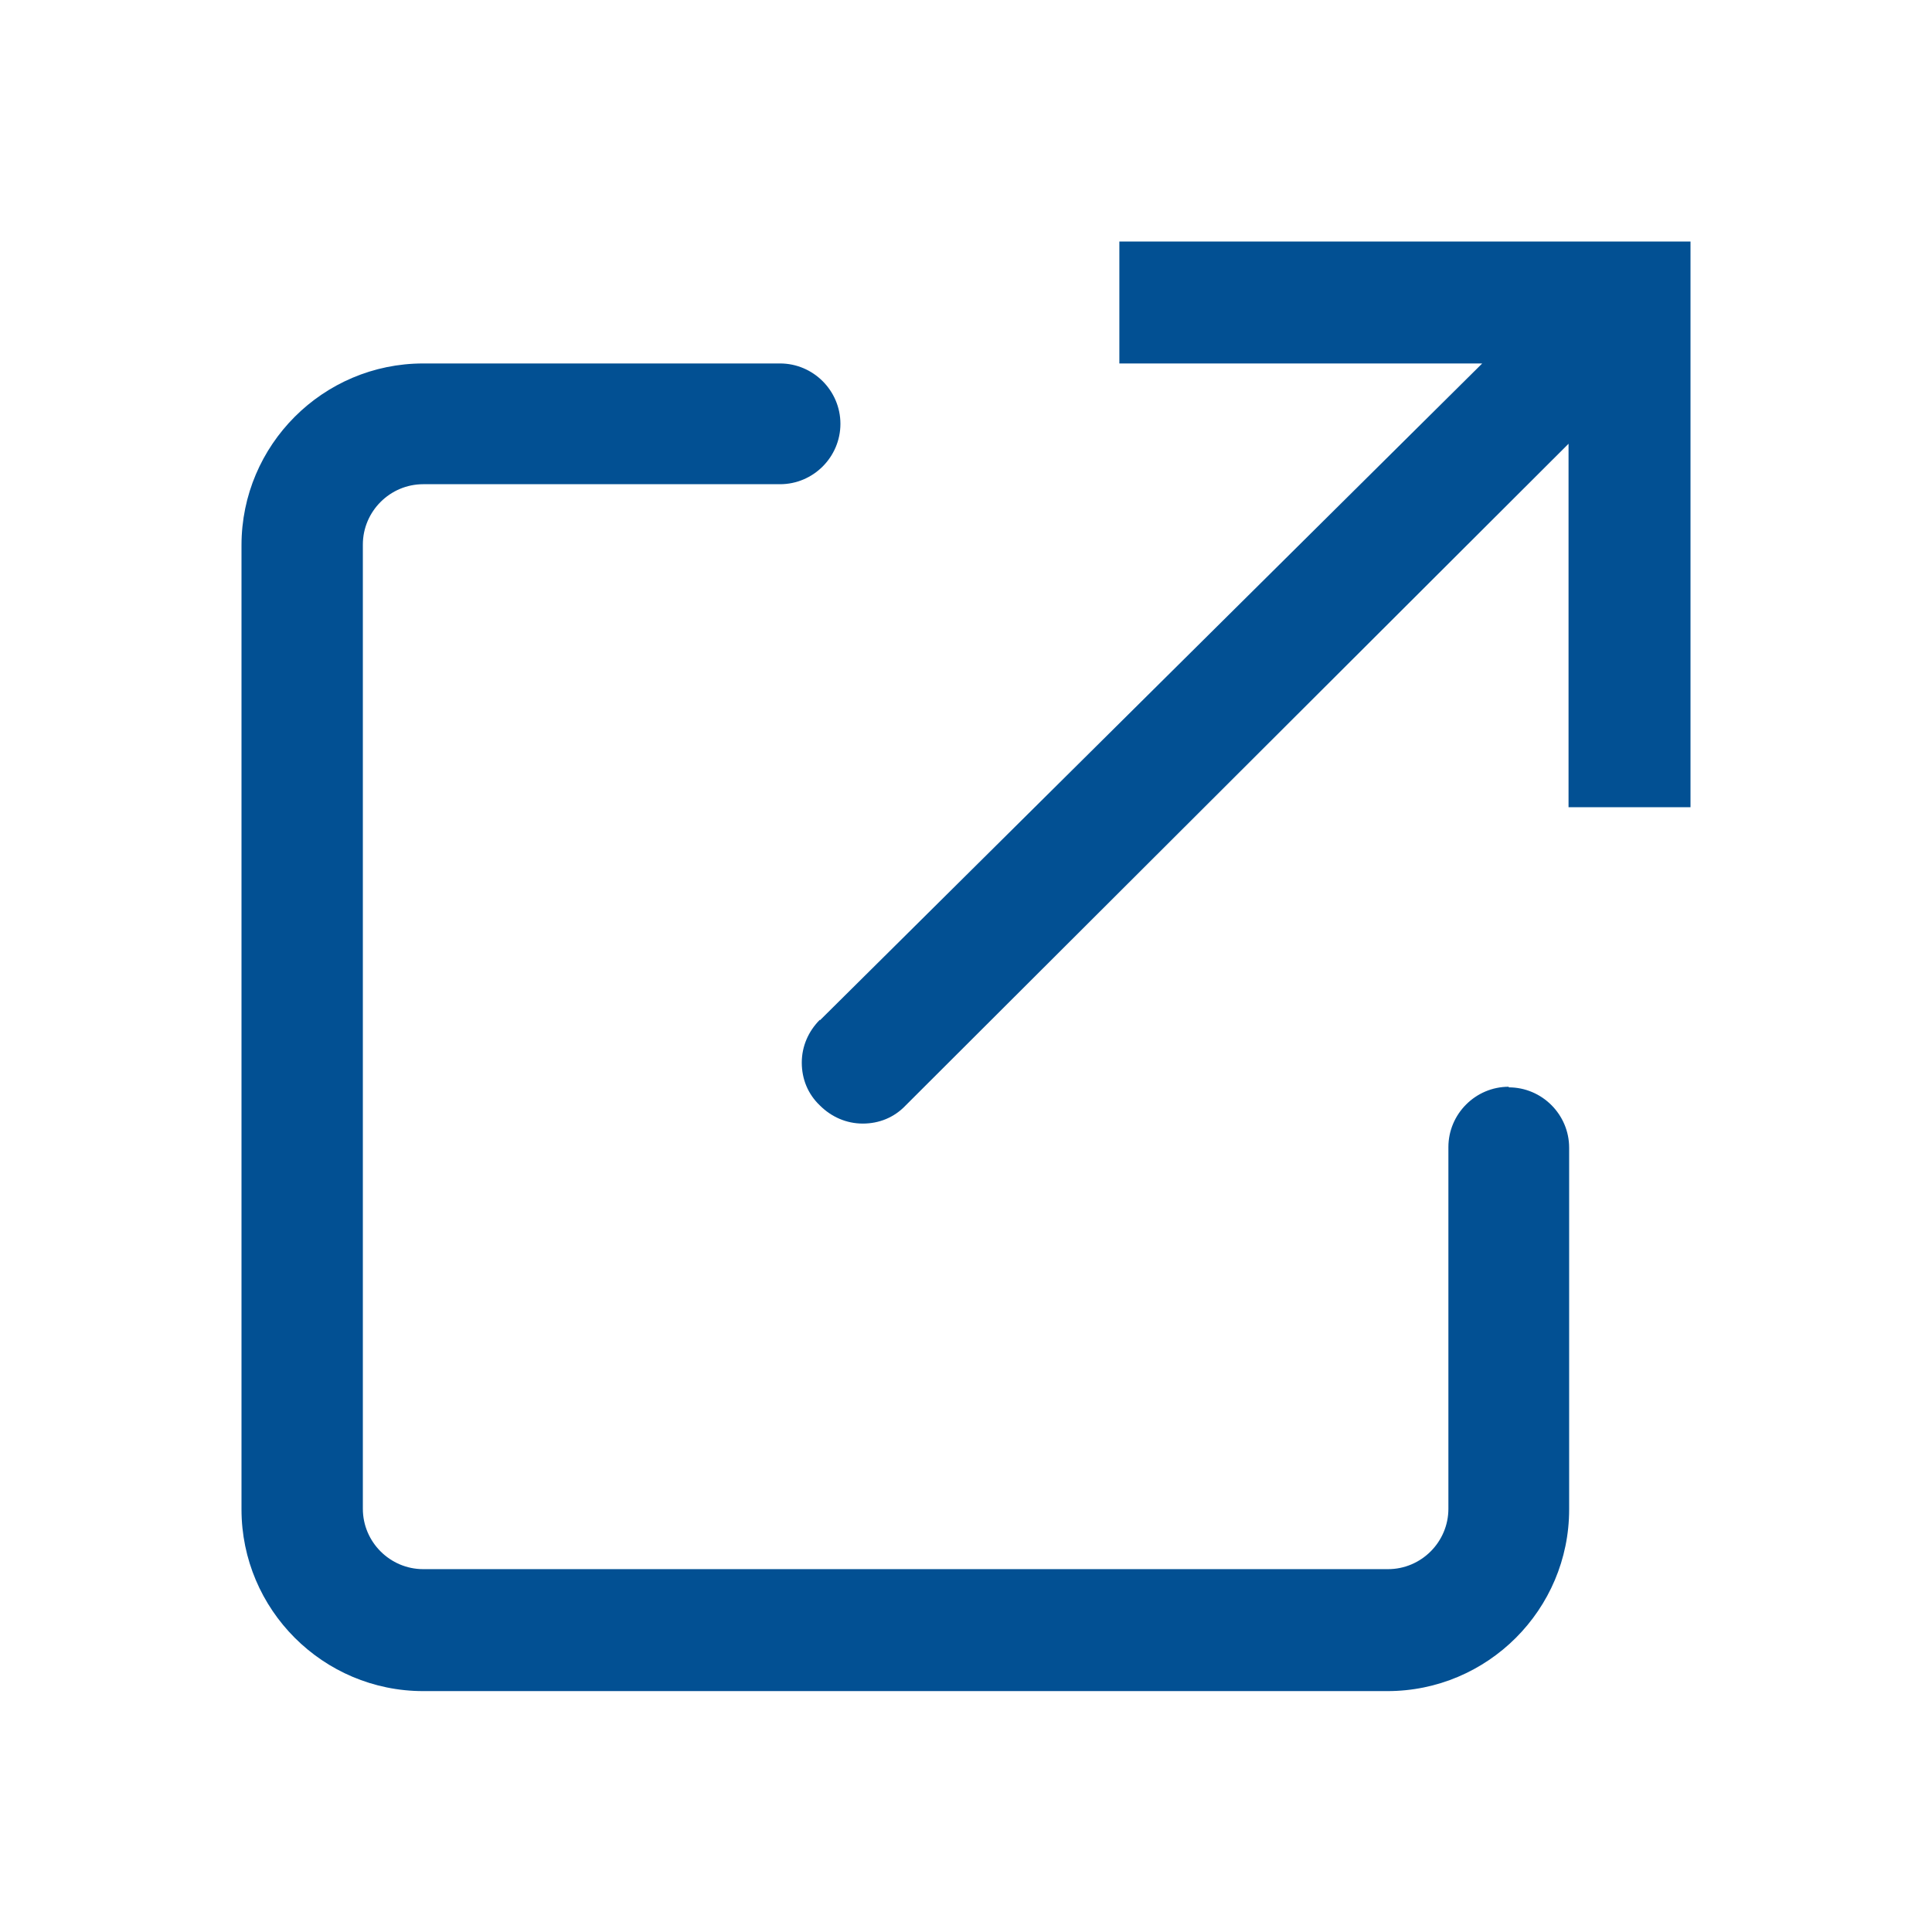
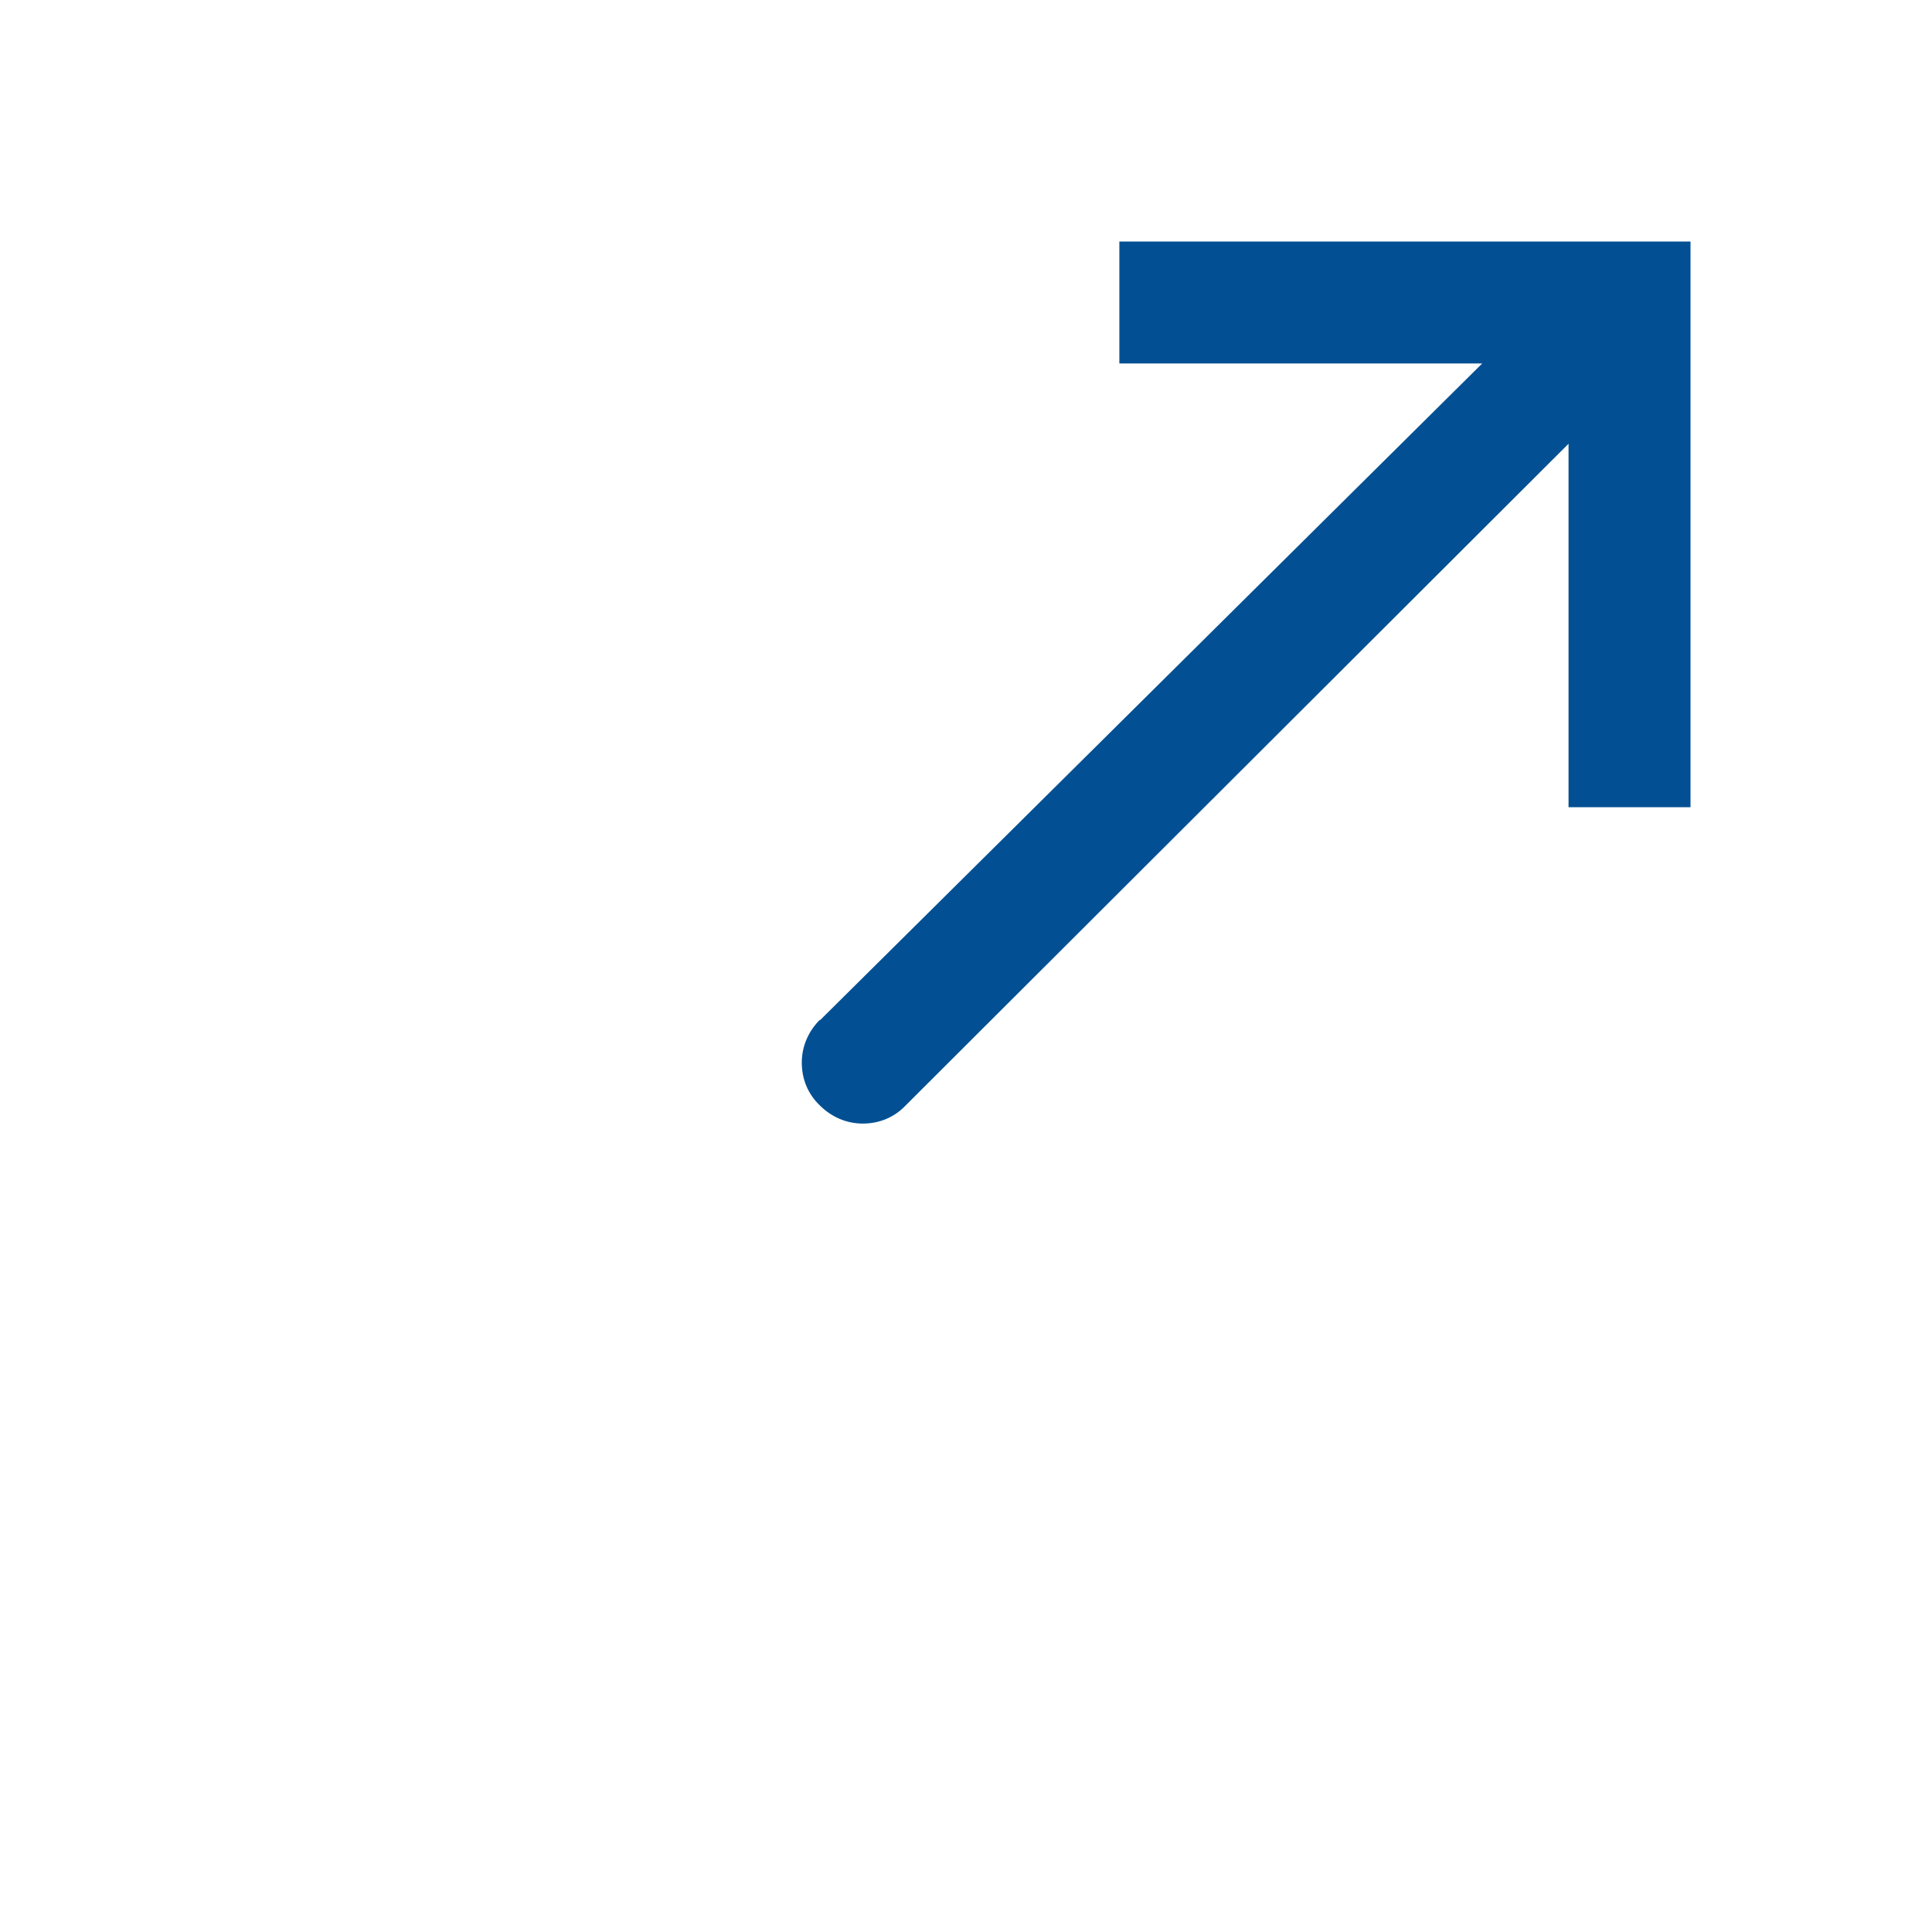
<svg xmlns="http://www.w3.org/2000/svg" id="web_paket_3" viewBox="0 0 32 32">
  <defs>
    <style>.cls-1{fill:#025093;}</style>
  </defs>
  <path class="cls-1" d="M13.58,16.89c-.19,.19-.3,.44-.3,.71,0,.27,.1,.52,.3,.71,.19,.19,.44,.3,.71,.3s.52-.1,.71-.3L25.98,7.35v6.02h2.02V4h-9.46v2.02h6.01l-10.97,10.88Z" />
-   <path class="cls-1" d="M24.99,18c-.55,0-1,.45-1,1v5.99c0,.55-.45,1-1,1H7.01c-.55,0-1-.45-1-1V9.02c0-.55,.45-1,1-1h5.91c.55,0,1-.45,1-1s-.45-1-1-1H7.01c-1.66,0-3.01,1.35-3.01,3.01v15.97c0,1.66,1.35,3.01,3.01,3.01h15.97c1.66,0,3.01-1.35,3.01-3.01v-5.99c0-.55-.45-1-1-1Z" />
</svg>